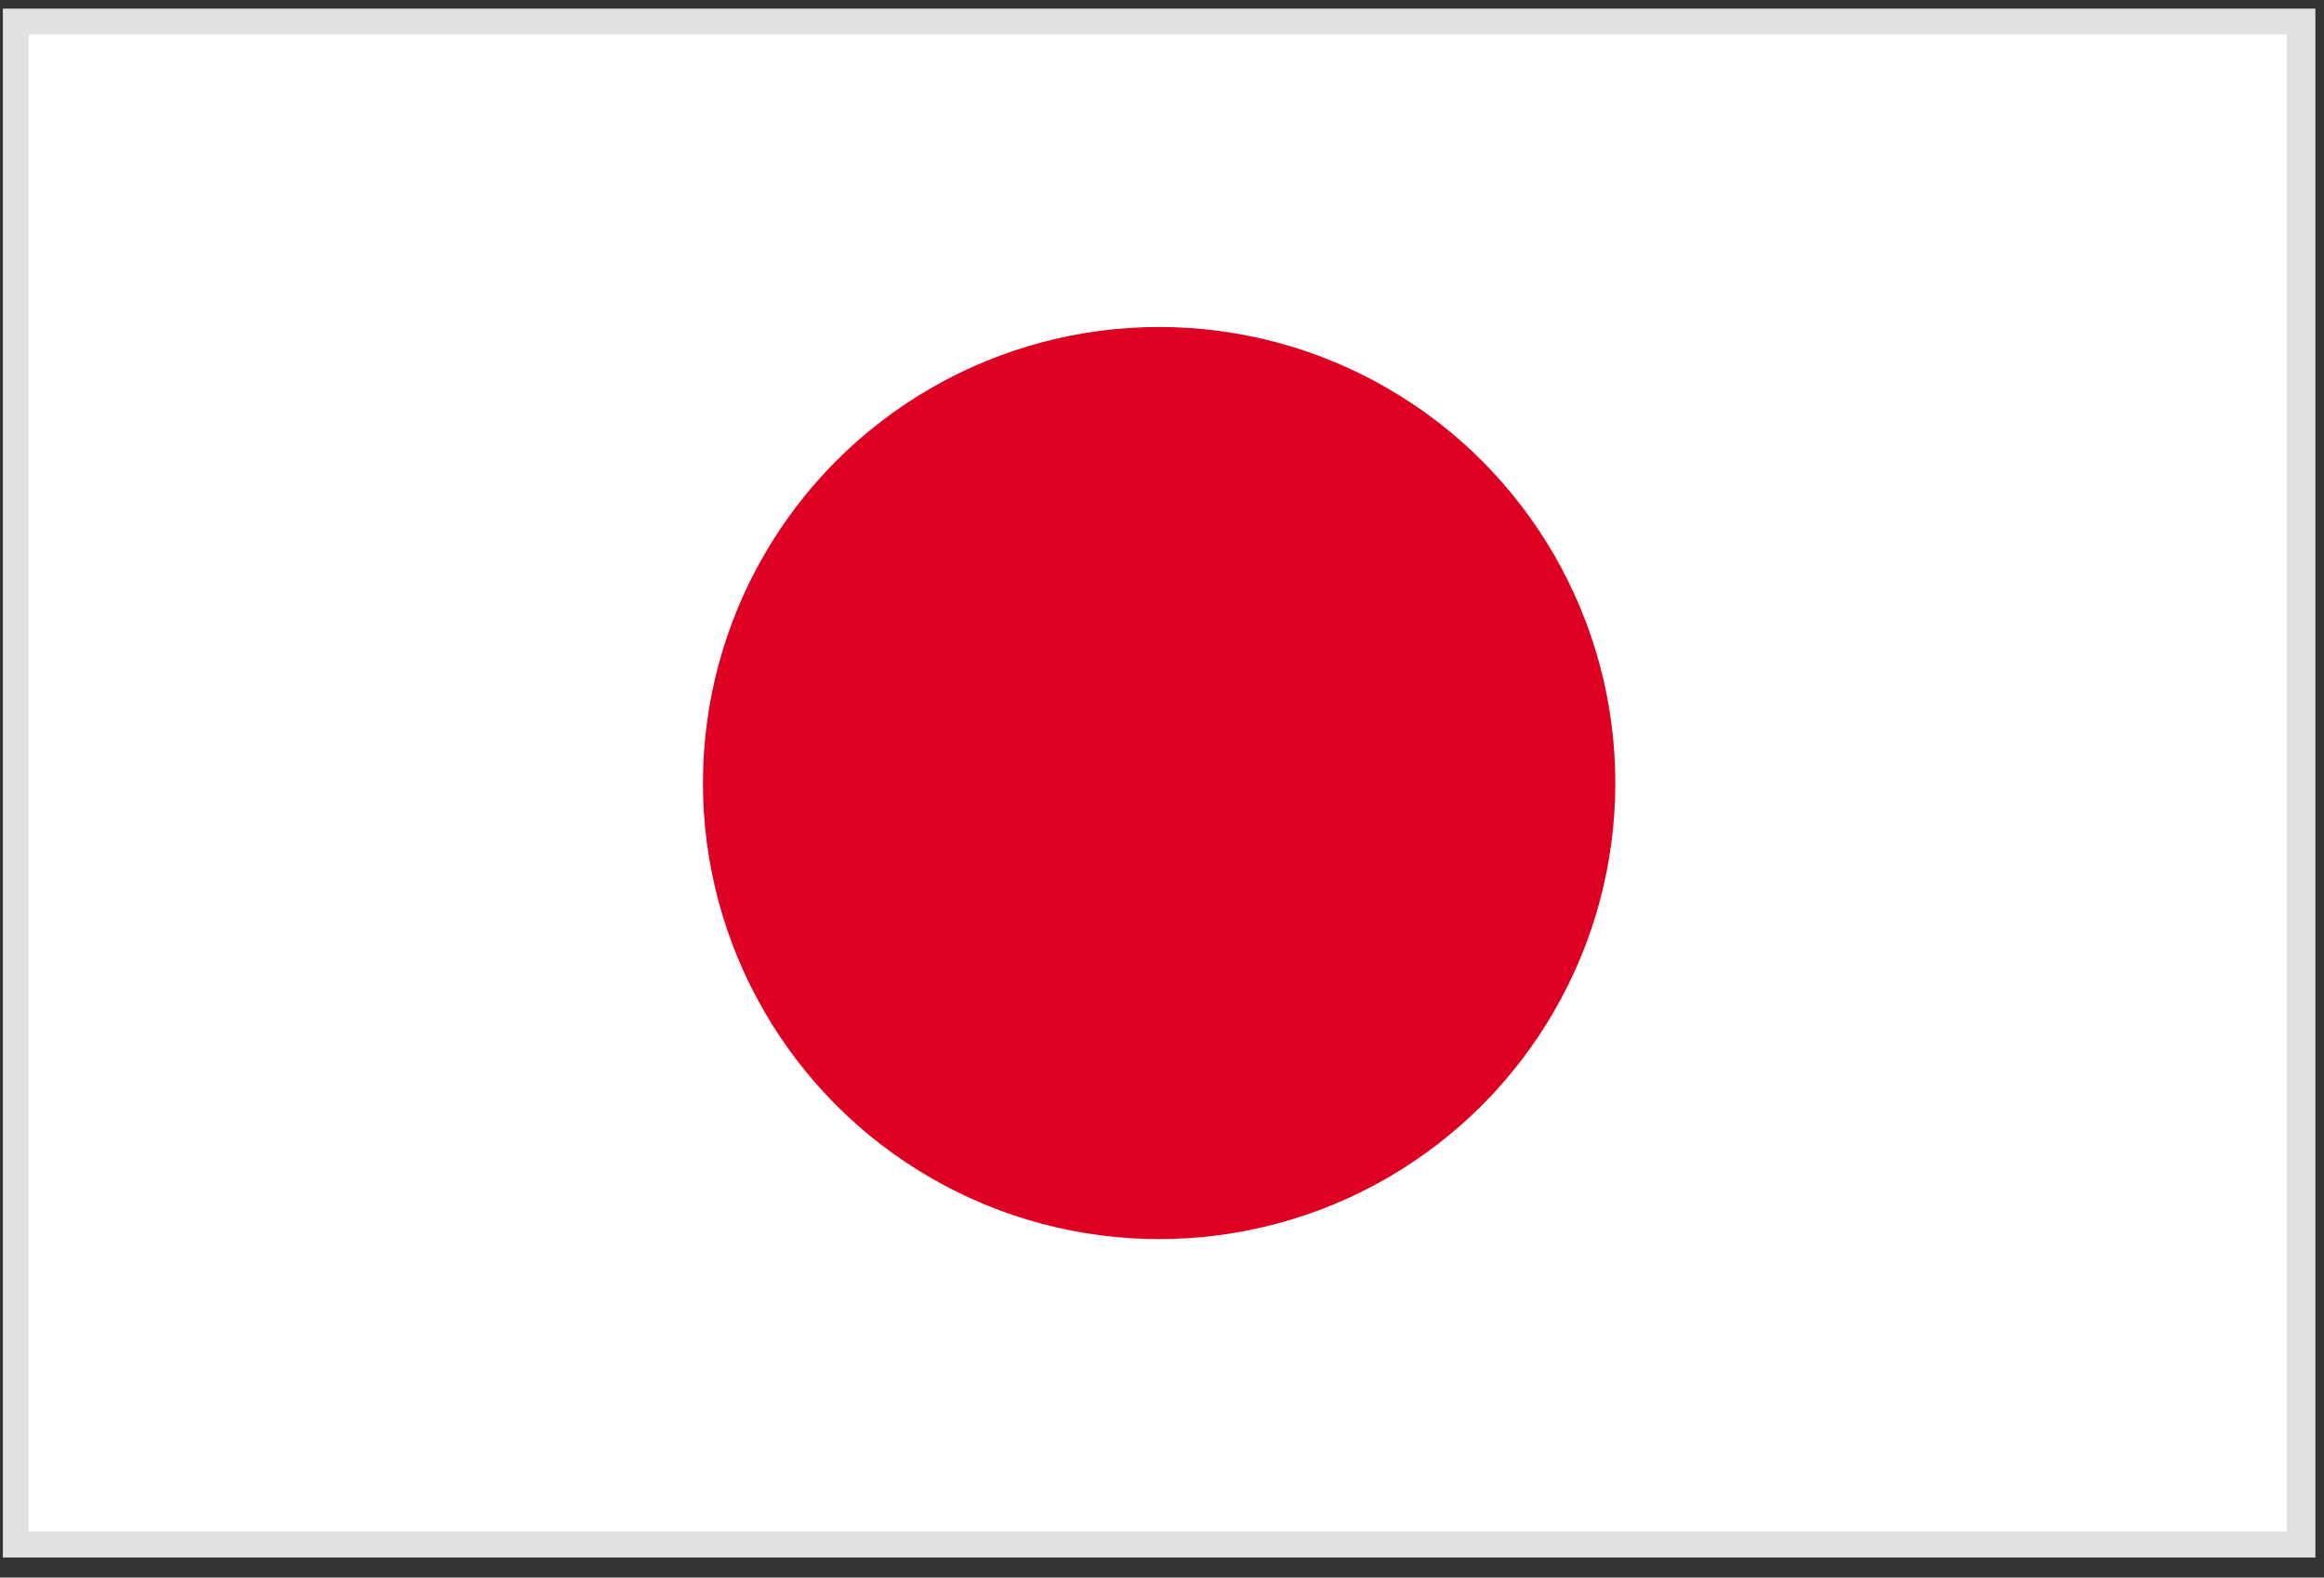
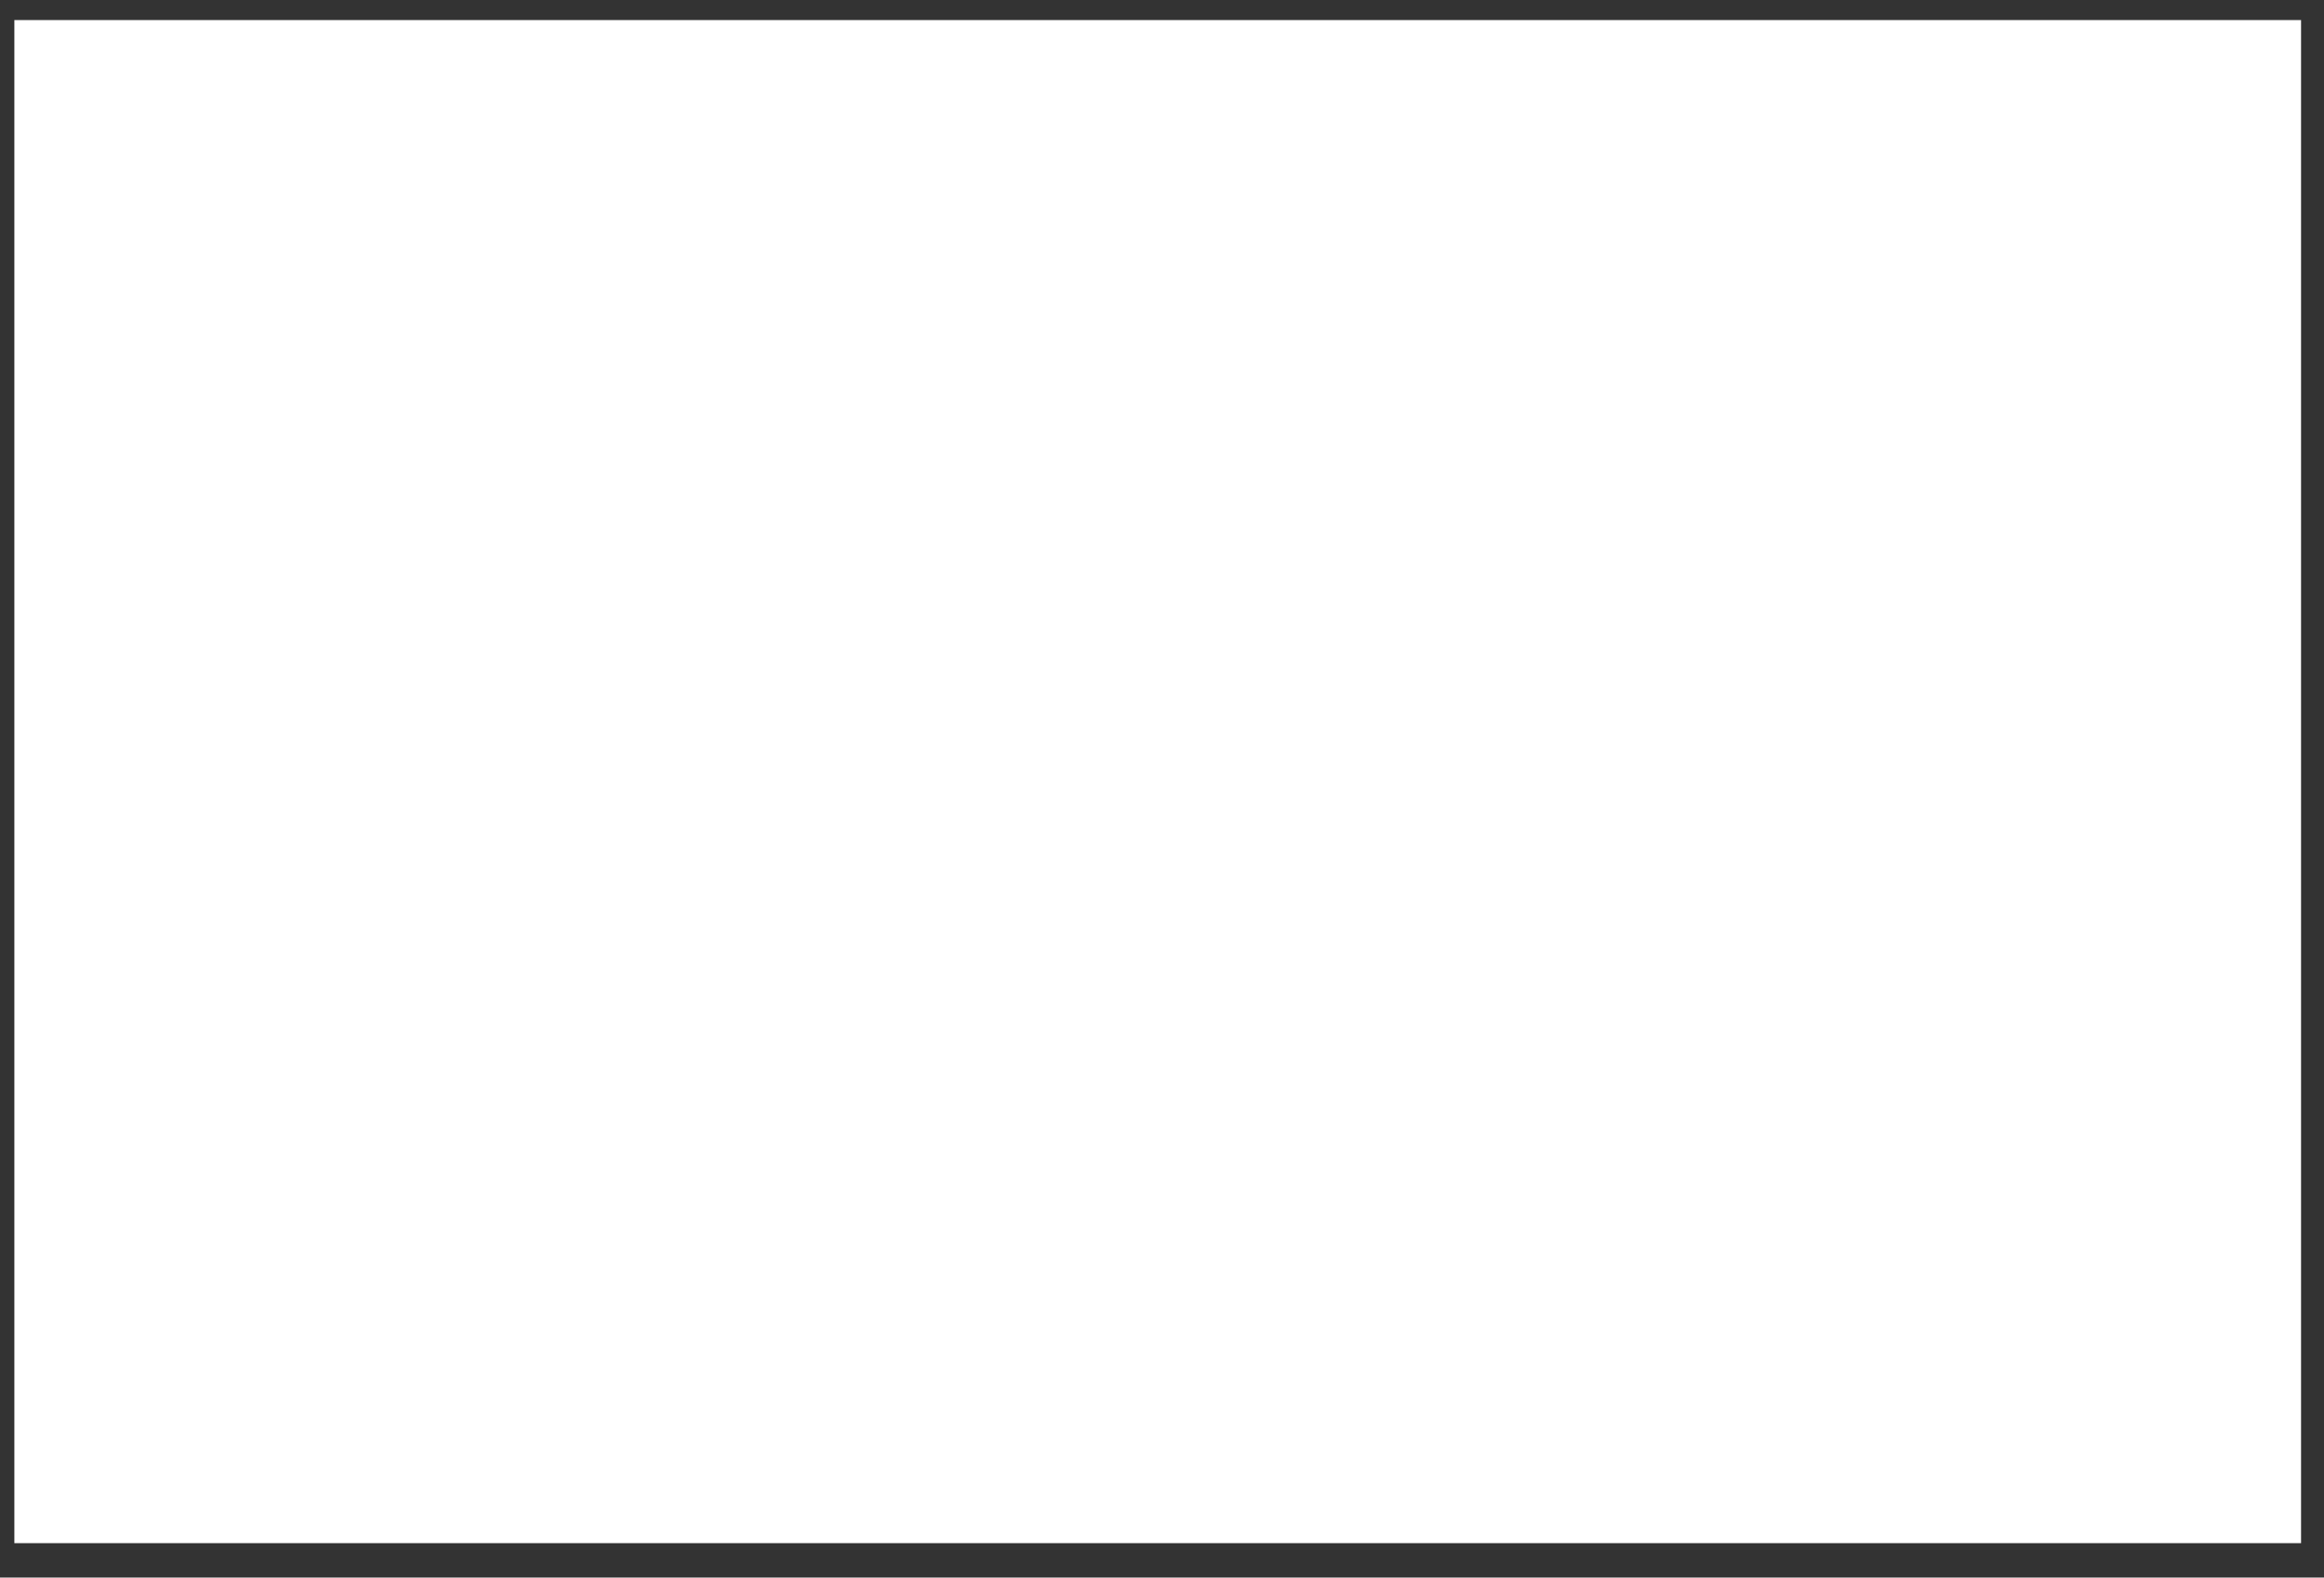
<svg xmlns="http://www.w3.org/2000/svg" version="1.1" id="レイヤー_1" x="0px" y="0px" width="81px" height="55px" viewBox="0 0 81 55" style="enable-background:new 0 0 81 55;" xml:space="preserve">
  <rect x="0" y="0" width="81" height="55" fill="#333333" stroke="none" />
  <style type="text/css">
	.st0{fill:#FFFFFF;}
	.st1{fill:#DD0022;}
	.st2{fill:none;stroke:#E1E1E1;stroke-width:0.6;}
</style>
  <g>
    <rect x="0.5" y="0.7" class="st0" width="79.7" height="53.1" />
-     <circle class="st1" cx="40.4" cy="27.3" r="15.9" />
-     <path class="st2" d="M0.4,54V0.6h80v53.3V54H0.4z M80.2,53.8v-0.2V53.8z M0.7,53.7H80l0-52.8H0.7V53.7z" />
  </g>
</svg>